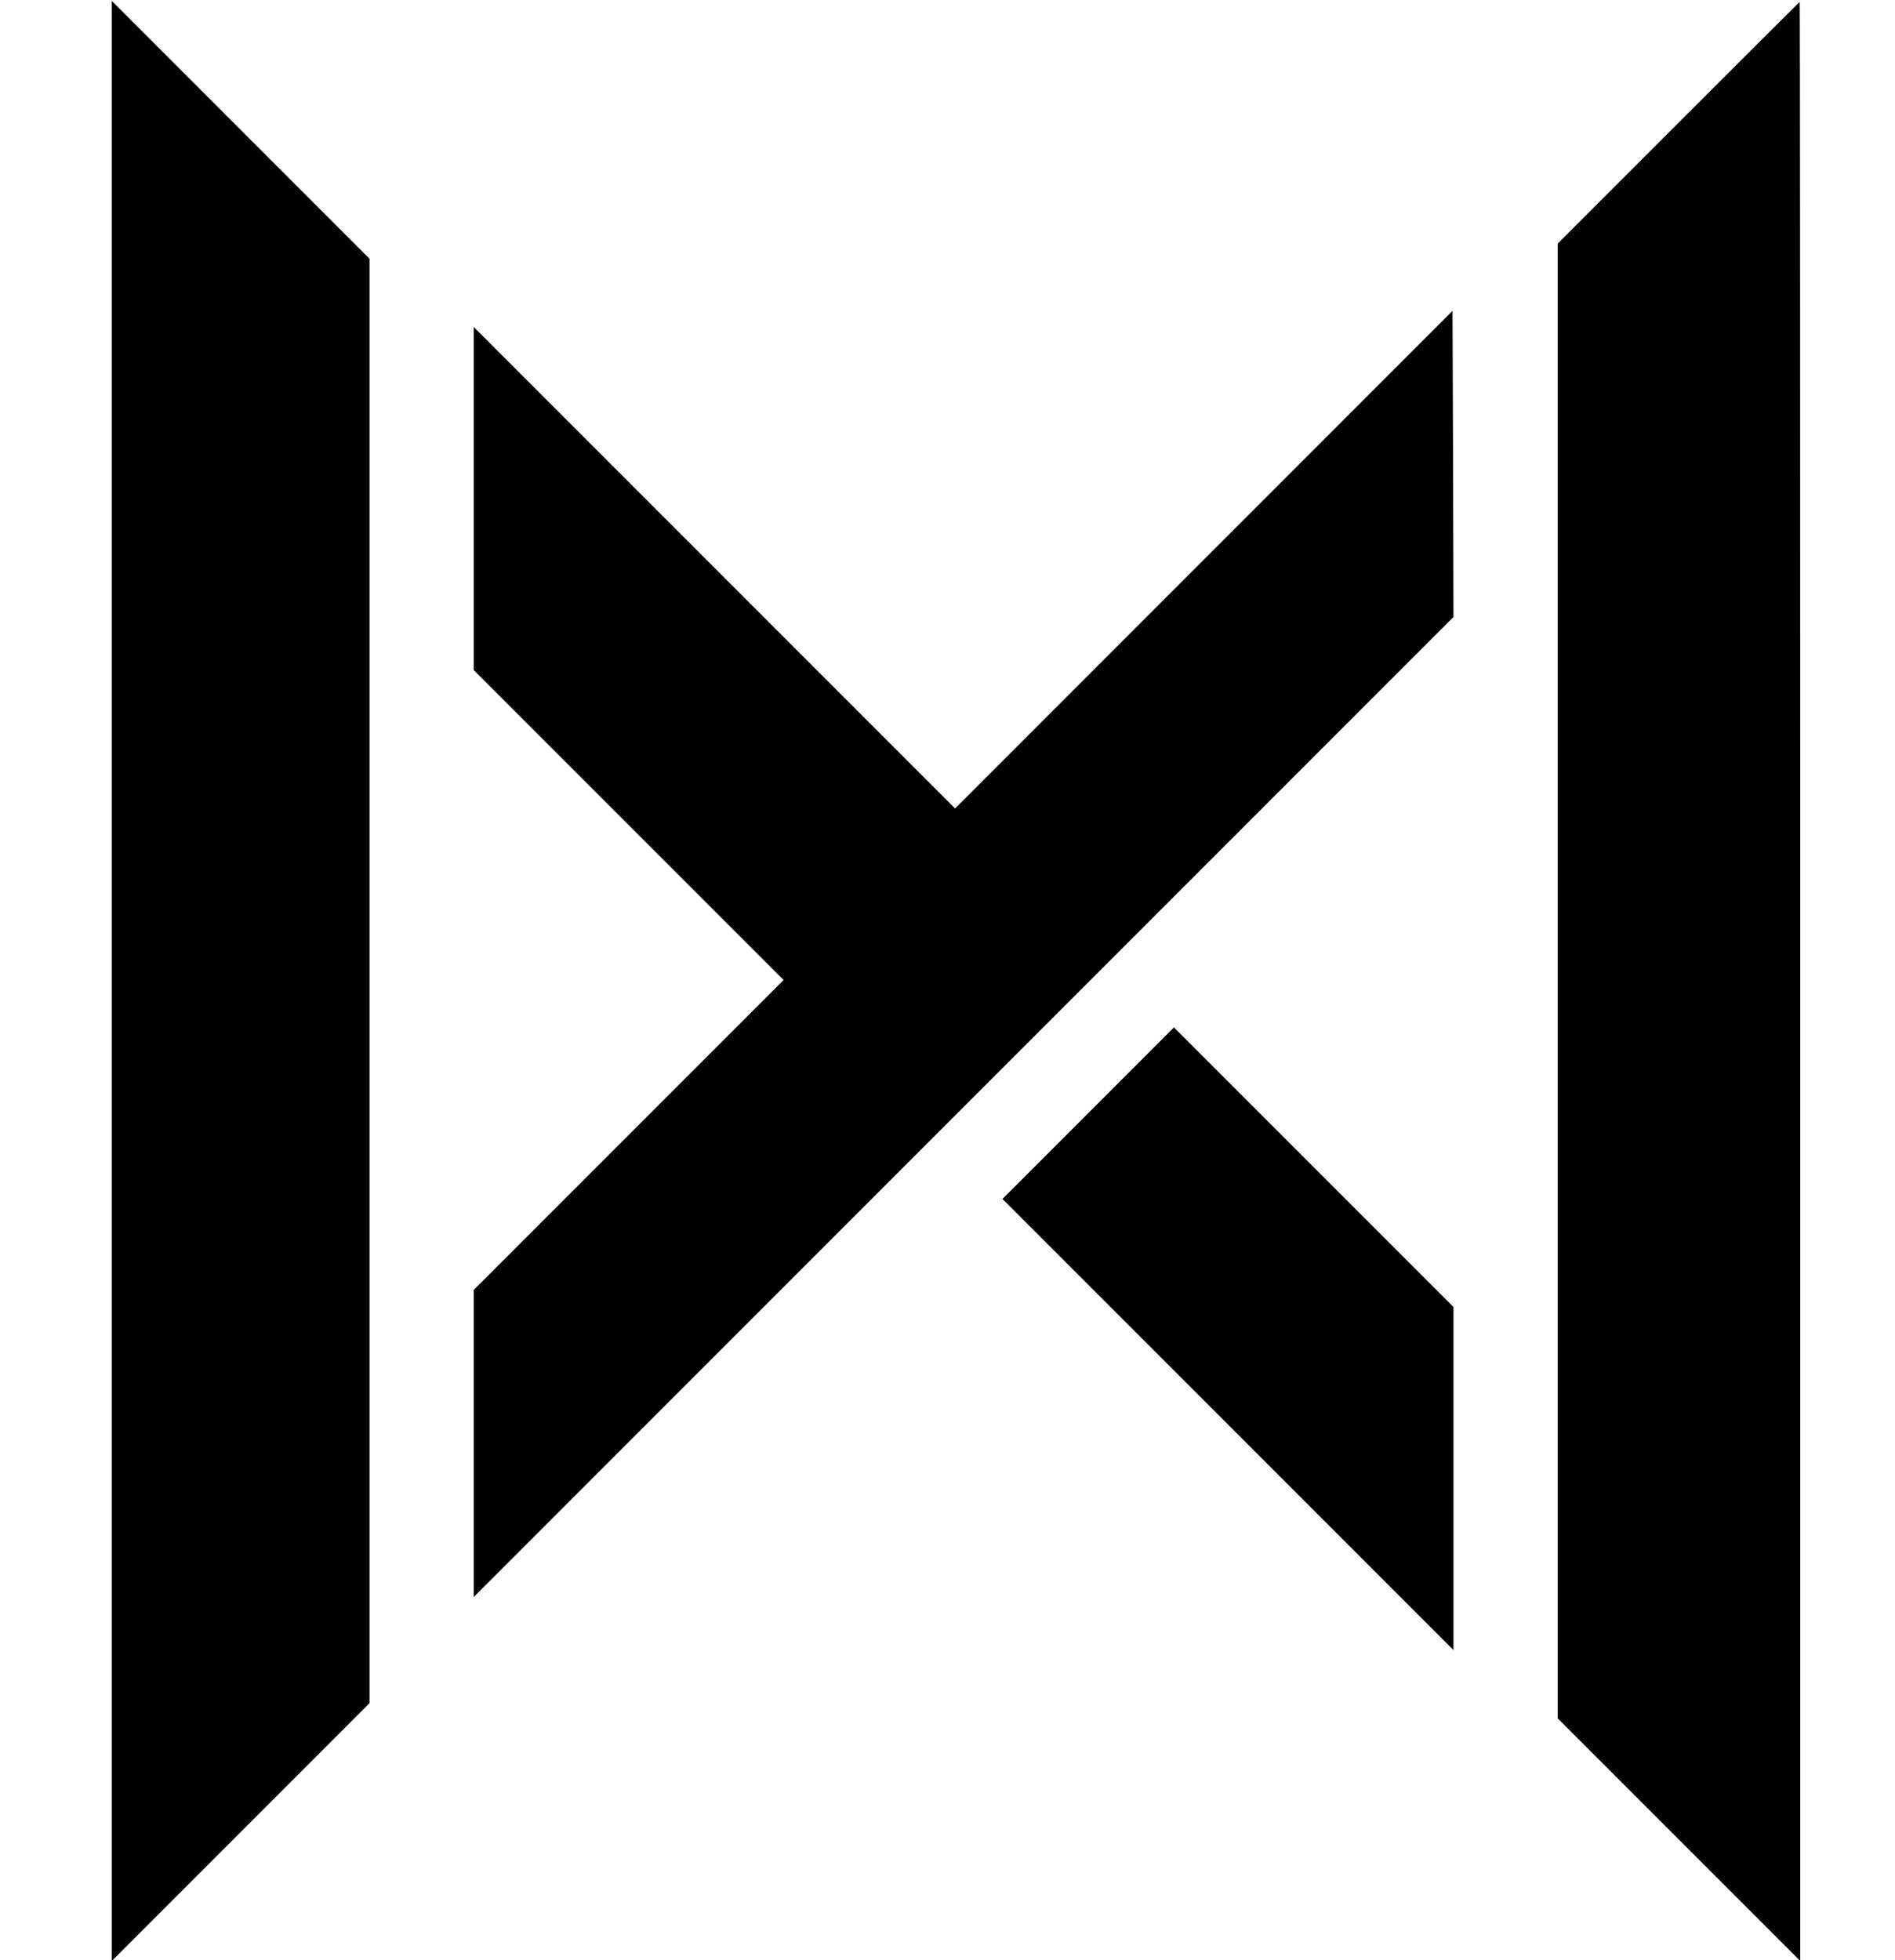
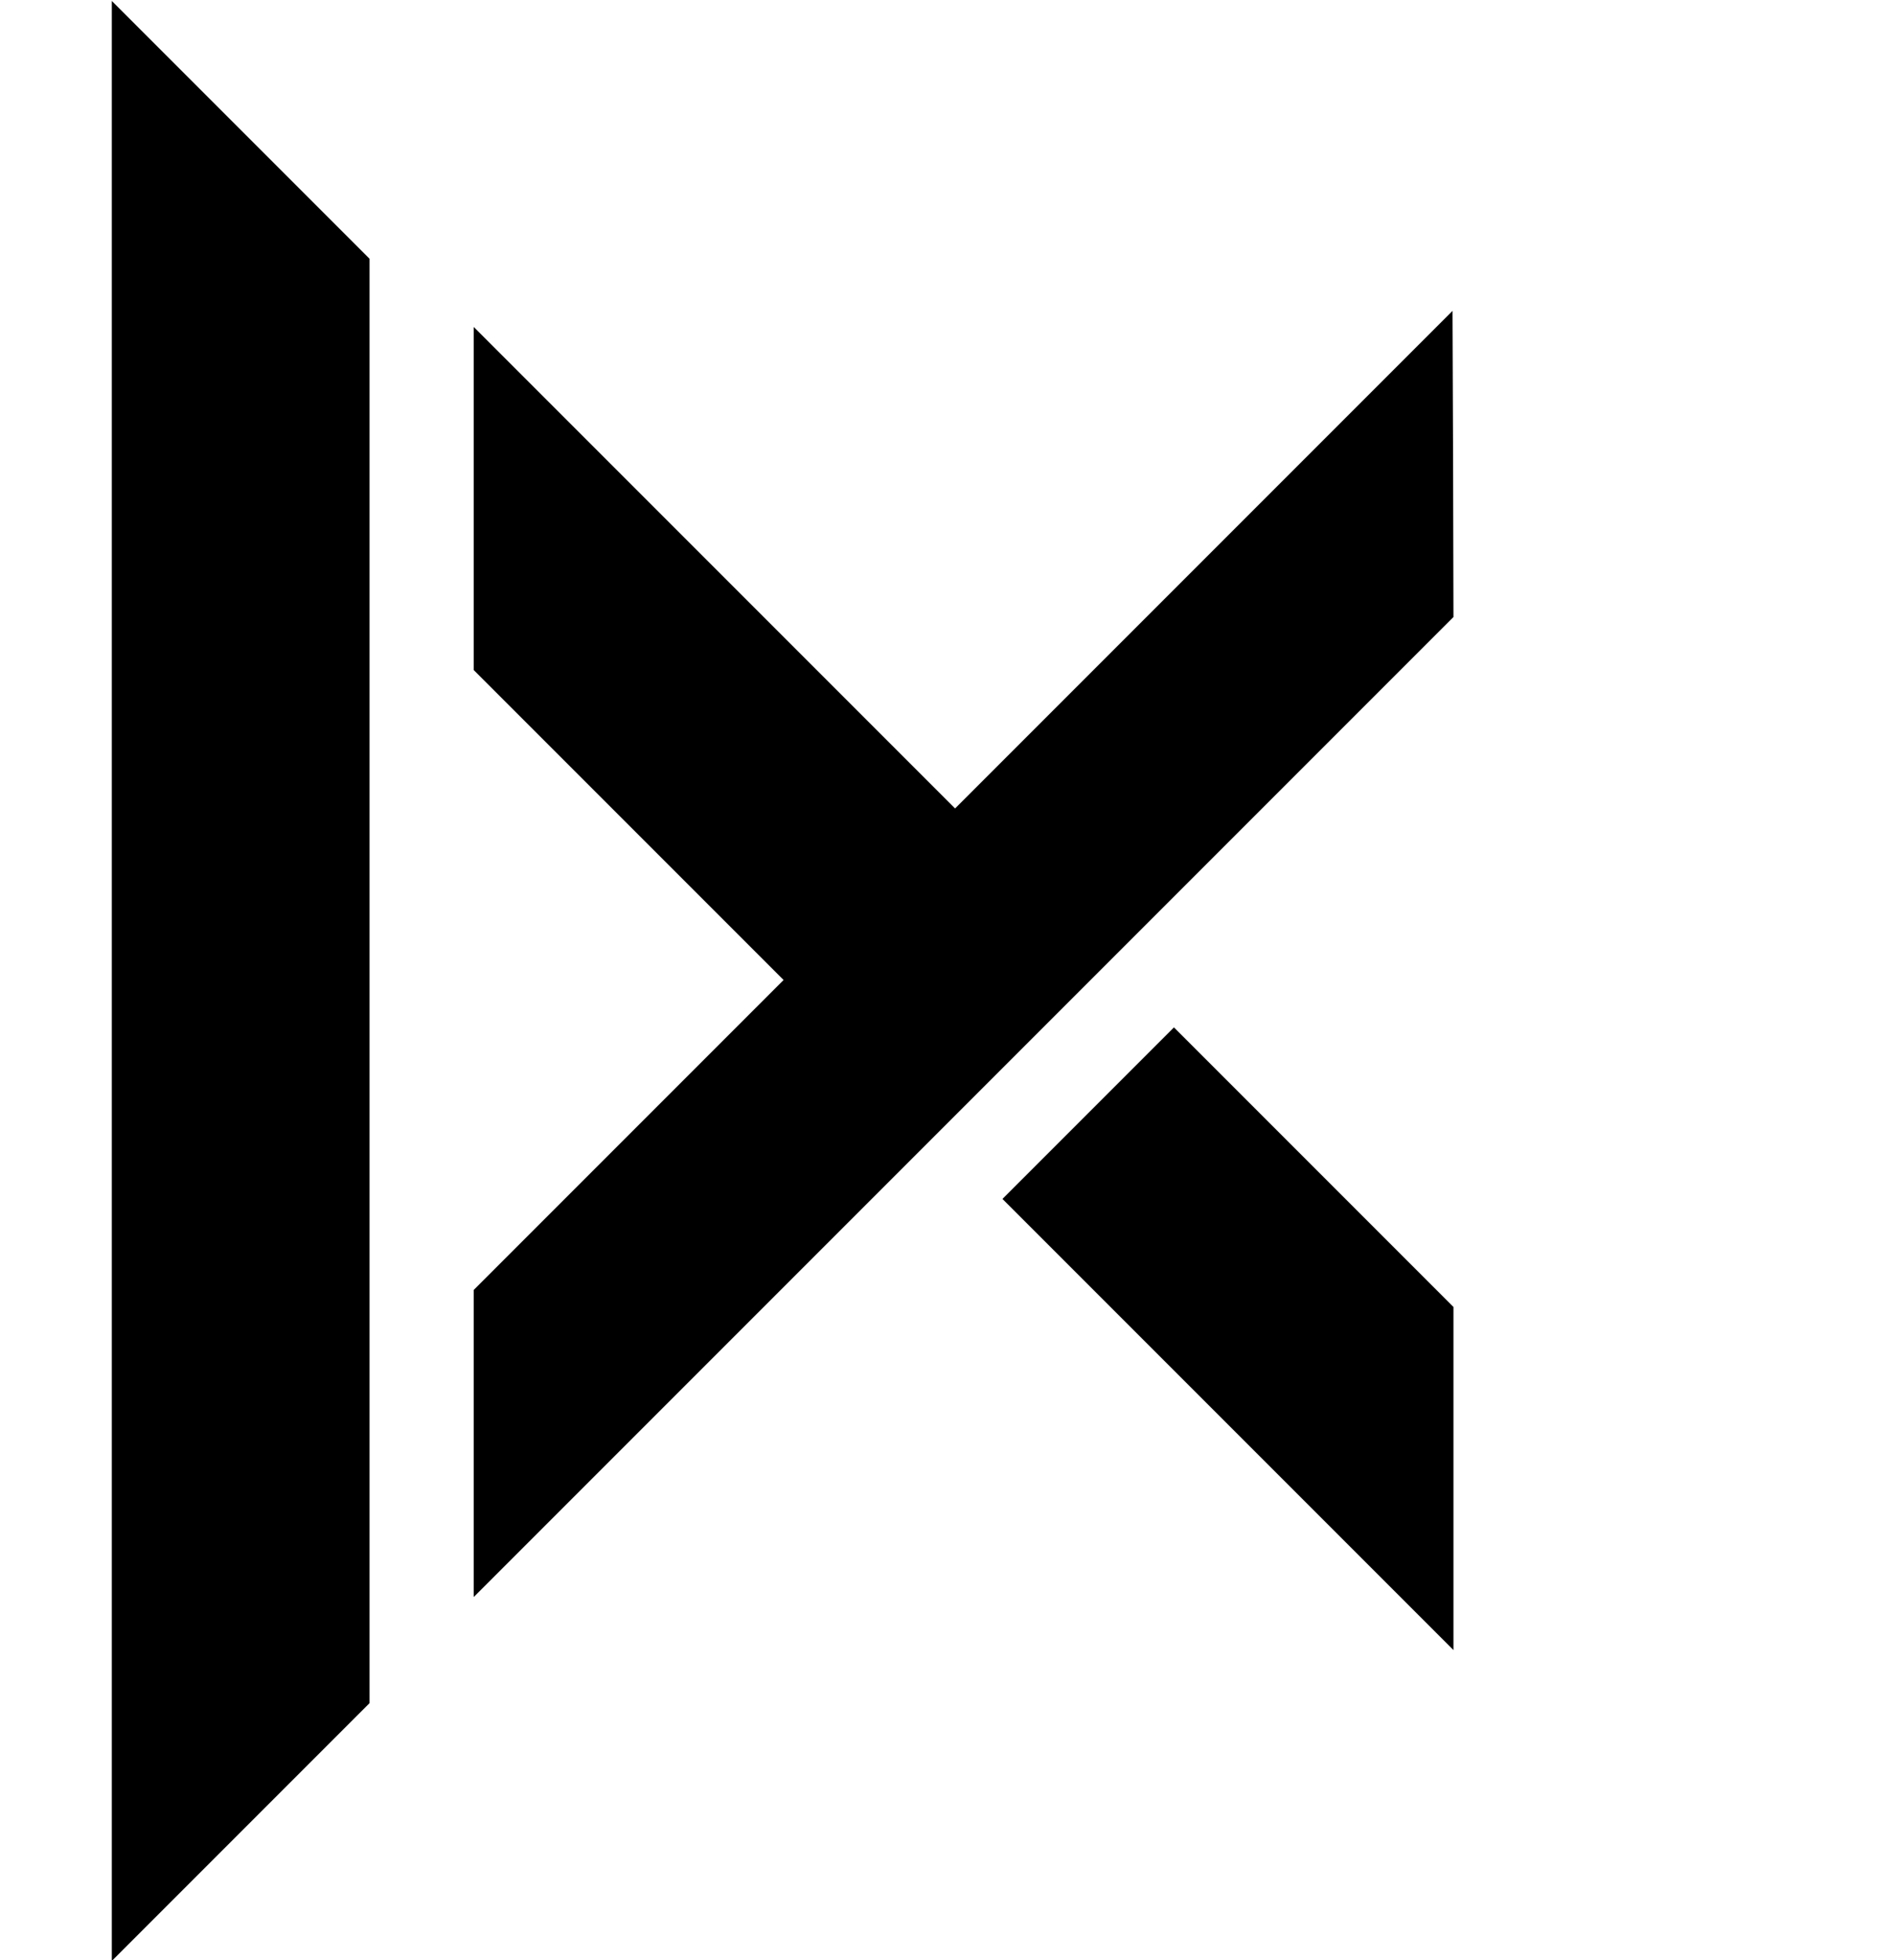
<svg xmlns="http://www.w3.org/2000/svg" version="1.0" width="1000pt" height="1034pt" viewBox="0 0 1000 1034" preserveAspectRatio="xMidYMid meet">
  <g transform="translate(0,1034) scale(0.1,-0.1)" fill="#000000" stroke="none">
    <path d="M590 5165 l0 -5170 680 680 680 680 0 3810 0 3810 -680 680 -680 680 0 -5170z" />
-     <path d="M8857 9692 l-637 -637 0 -3890 0 -3890 640 -640 640 -640 0 5168 c0 2842 -1 5167 -3 5167 -1 0 -289 -287 -640 -638z" />
    <path d="M6353 7388 l-1313 -1313 -1270 1270 -1270 1270 0 -905 0 -905 817 -817 818 -818 -818 -818 -817 -817 0 -810 0 -810 2585 2585 2585 2585 -2 808 -3 807 -1312 -1312z" />
    <path d="M5742 4467 l-452 -452 1190 -1190 1190 -1190 0 905 0 905 -738 738 -737 737 -453 -453z" />
  </g>
</svg>